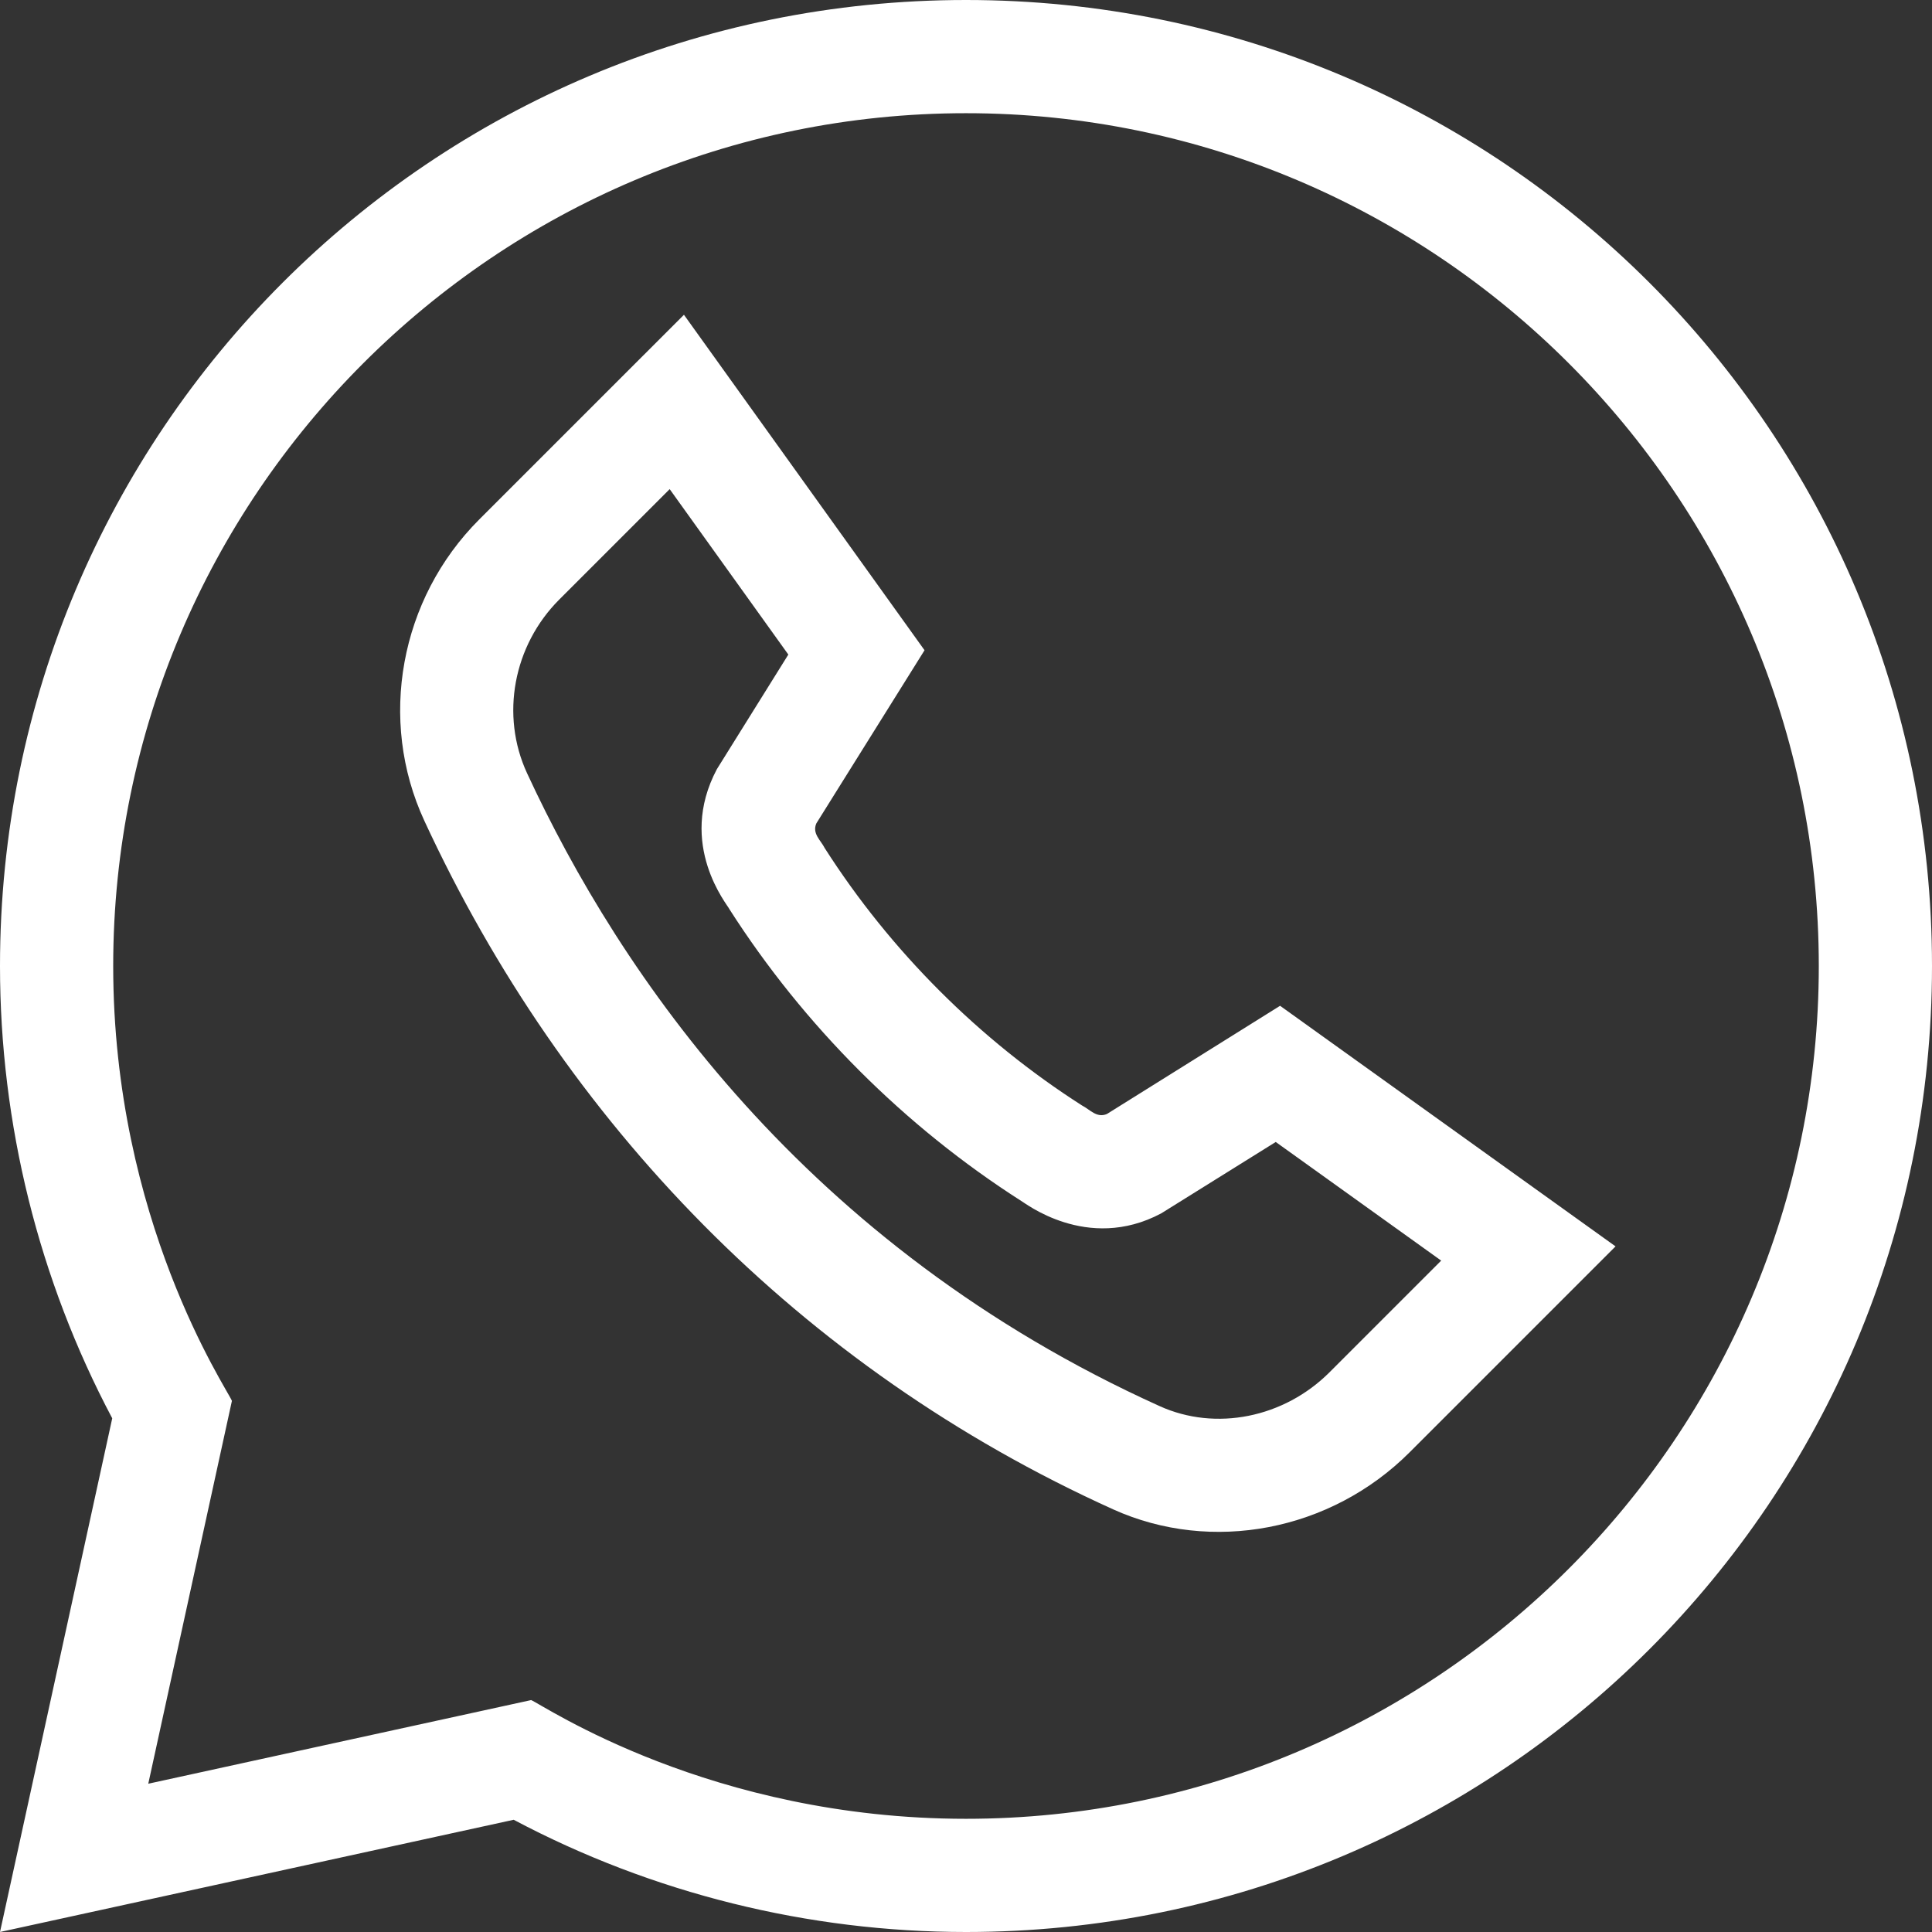
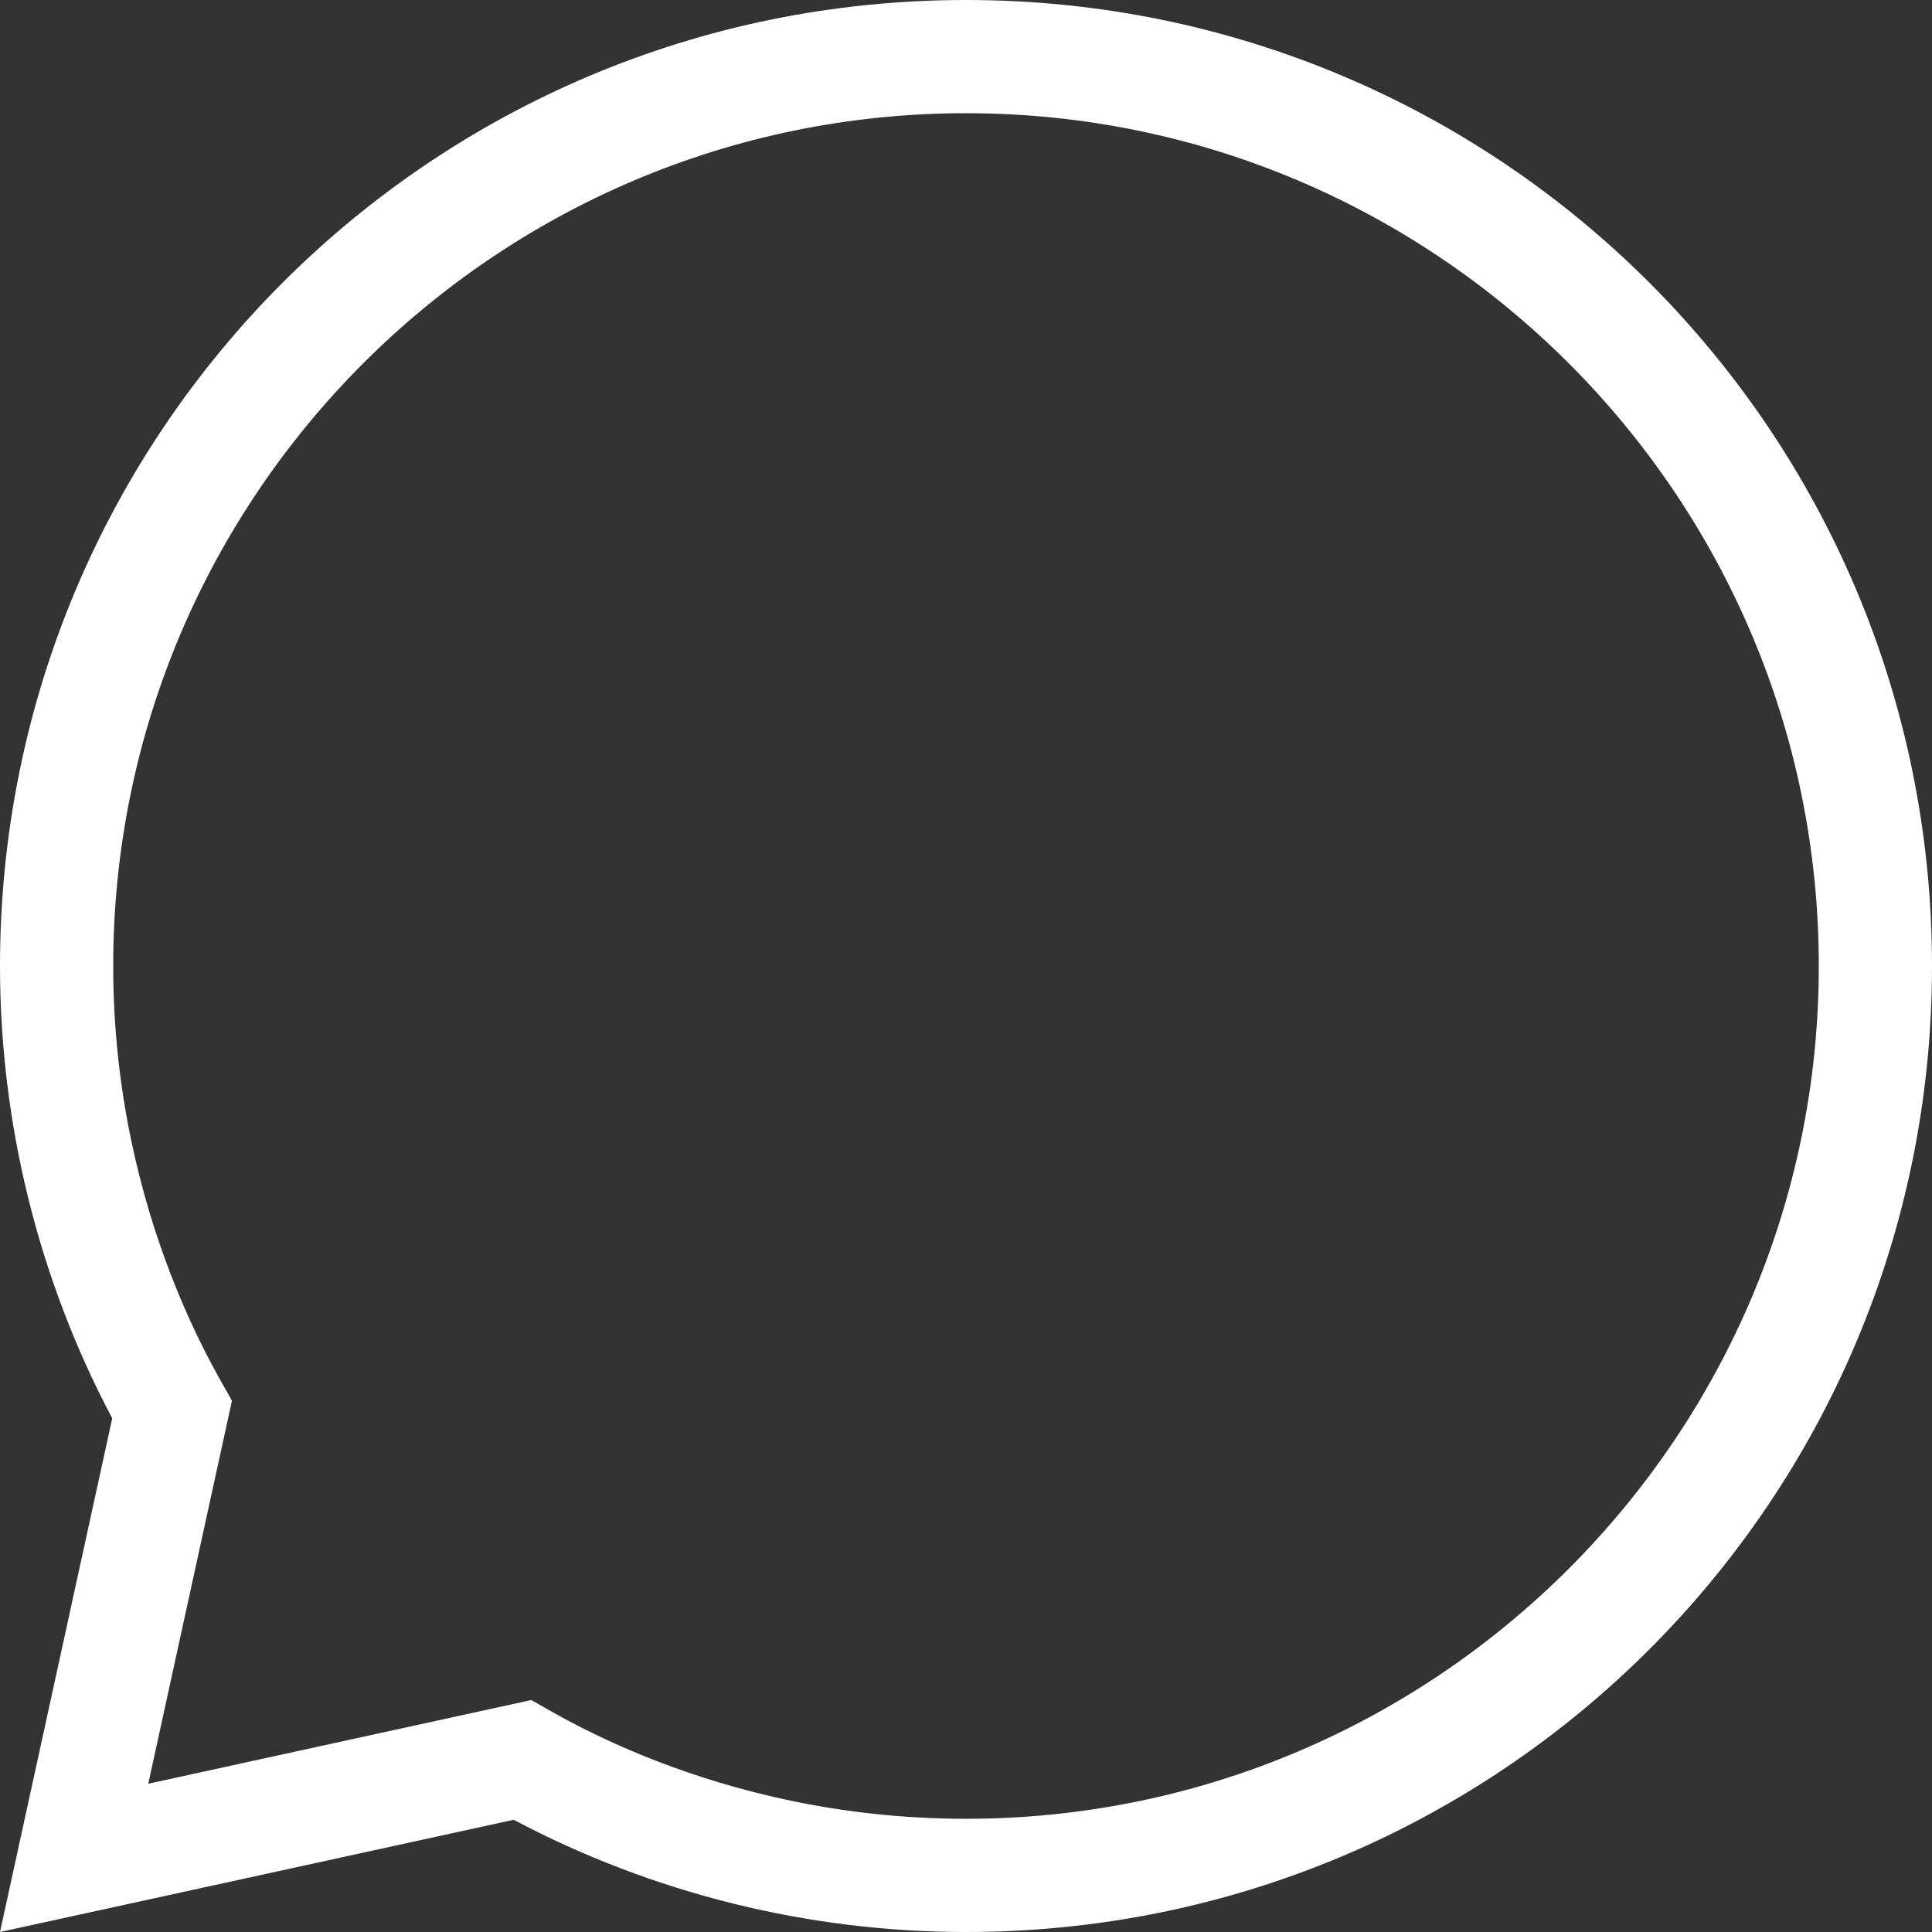
<svg xmlns="http://www.w3.org/2000/svg" version="1.1" width="512" height="512" x="0" y="0" viewBox="0 0 512 512" style="enable-background:new 0 0 512 512" xml:space="preserve" class="">
  <rect x="0" y="0" width="512" height="512" fill="#333333" stroke="none" />
  <g>
    <path d="m0 512 29.742-136.133c-19.477-36.727-29.742-78.039-29.742-119.867 0-141.578 114.391-256 256-256 141.574 0 256 114.387 256 256 0 141.574-114.391 256-256 256-41.828 0-83.141-10.27-119.867-29.742zm140.758-61.461c3.234 1.328 47.551 31.461 115.242 31.461 124.617 0 226-101.383 226-226s-101.383-226-226-226-226 101.383-226 226c0 67.41 30.07 111.855 31.461 115.242l-22.168 101.465zm0 0" fill="#ffffff" data-original="#000000" style="" class="" />
-     <path d="m294.992 399.992c-83.074-37.539-145.629-102.68-182.547-182.5-12.344-26.695-6.492-58.777 14.562-79.832l54.246-54.242 63.758 88.902-28.676 45.891c-1.16 2.715 1.18 4.461 2.23 6.555 17.398 27.23 40.988 50.824 68.223 68.223 2.043 1.023 3.844 3.387 6.555 2.23l45.891-28.676 88.902 63.758-54.574 54.574c-20.891 20.891-52.477 26.91-78.57 15.117zm-117.52-270.367-29.25 29.25c-12.203 12.199-15.637 30.695-8.551 46.023 24.539 53.051 73.547 125.219 167.676 167.754 14.832 6.707 32.918 3.09 45-8.992l29.582-29.582-43.844-31.441-30.352 18.922c-19.691 10.484-36.5-3.09-37.098-3.293-30.875-19.723-57.625-46.473-77.352-77.352-.324-.941-13.973-17.035-3.293-37.094l18.926-30.352zm0 0" fill="#ffffff" data-original="#000000" style="" class="" />
  </g>
</svg>